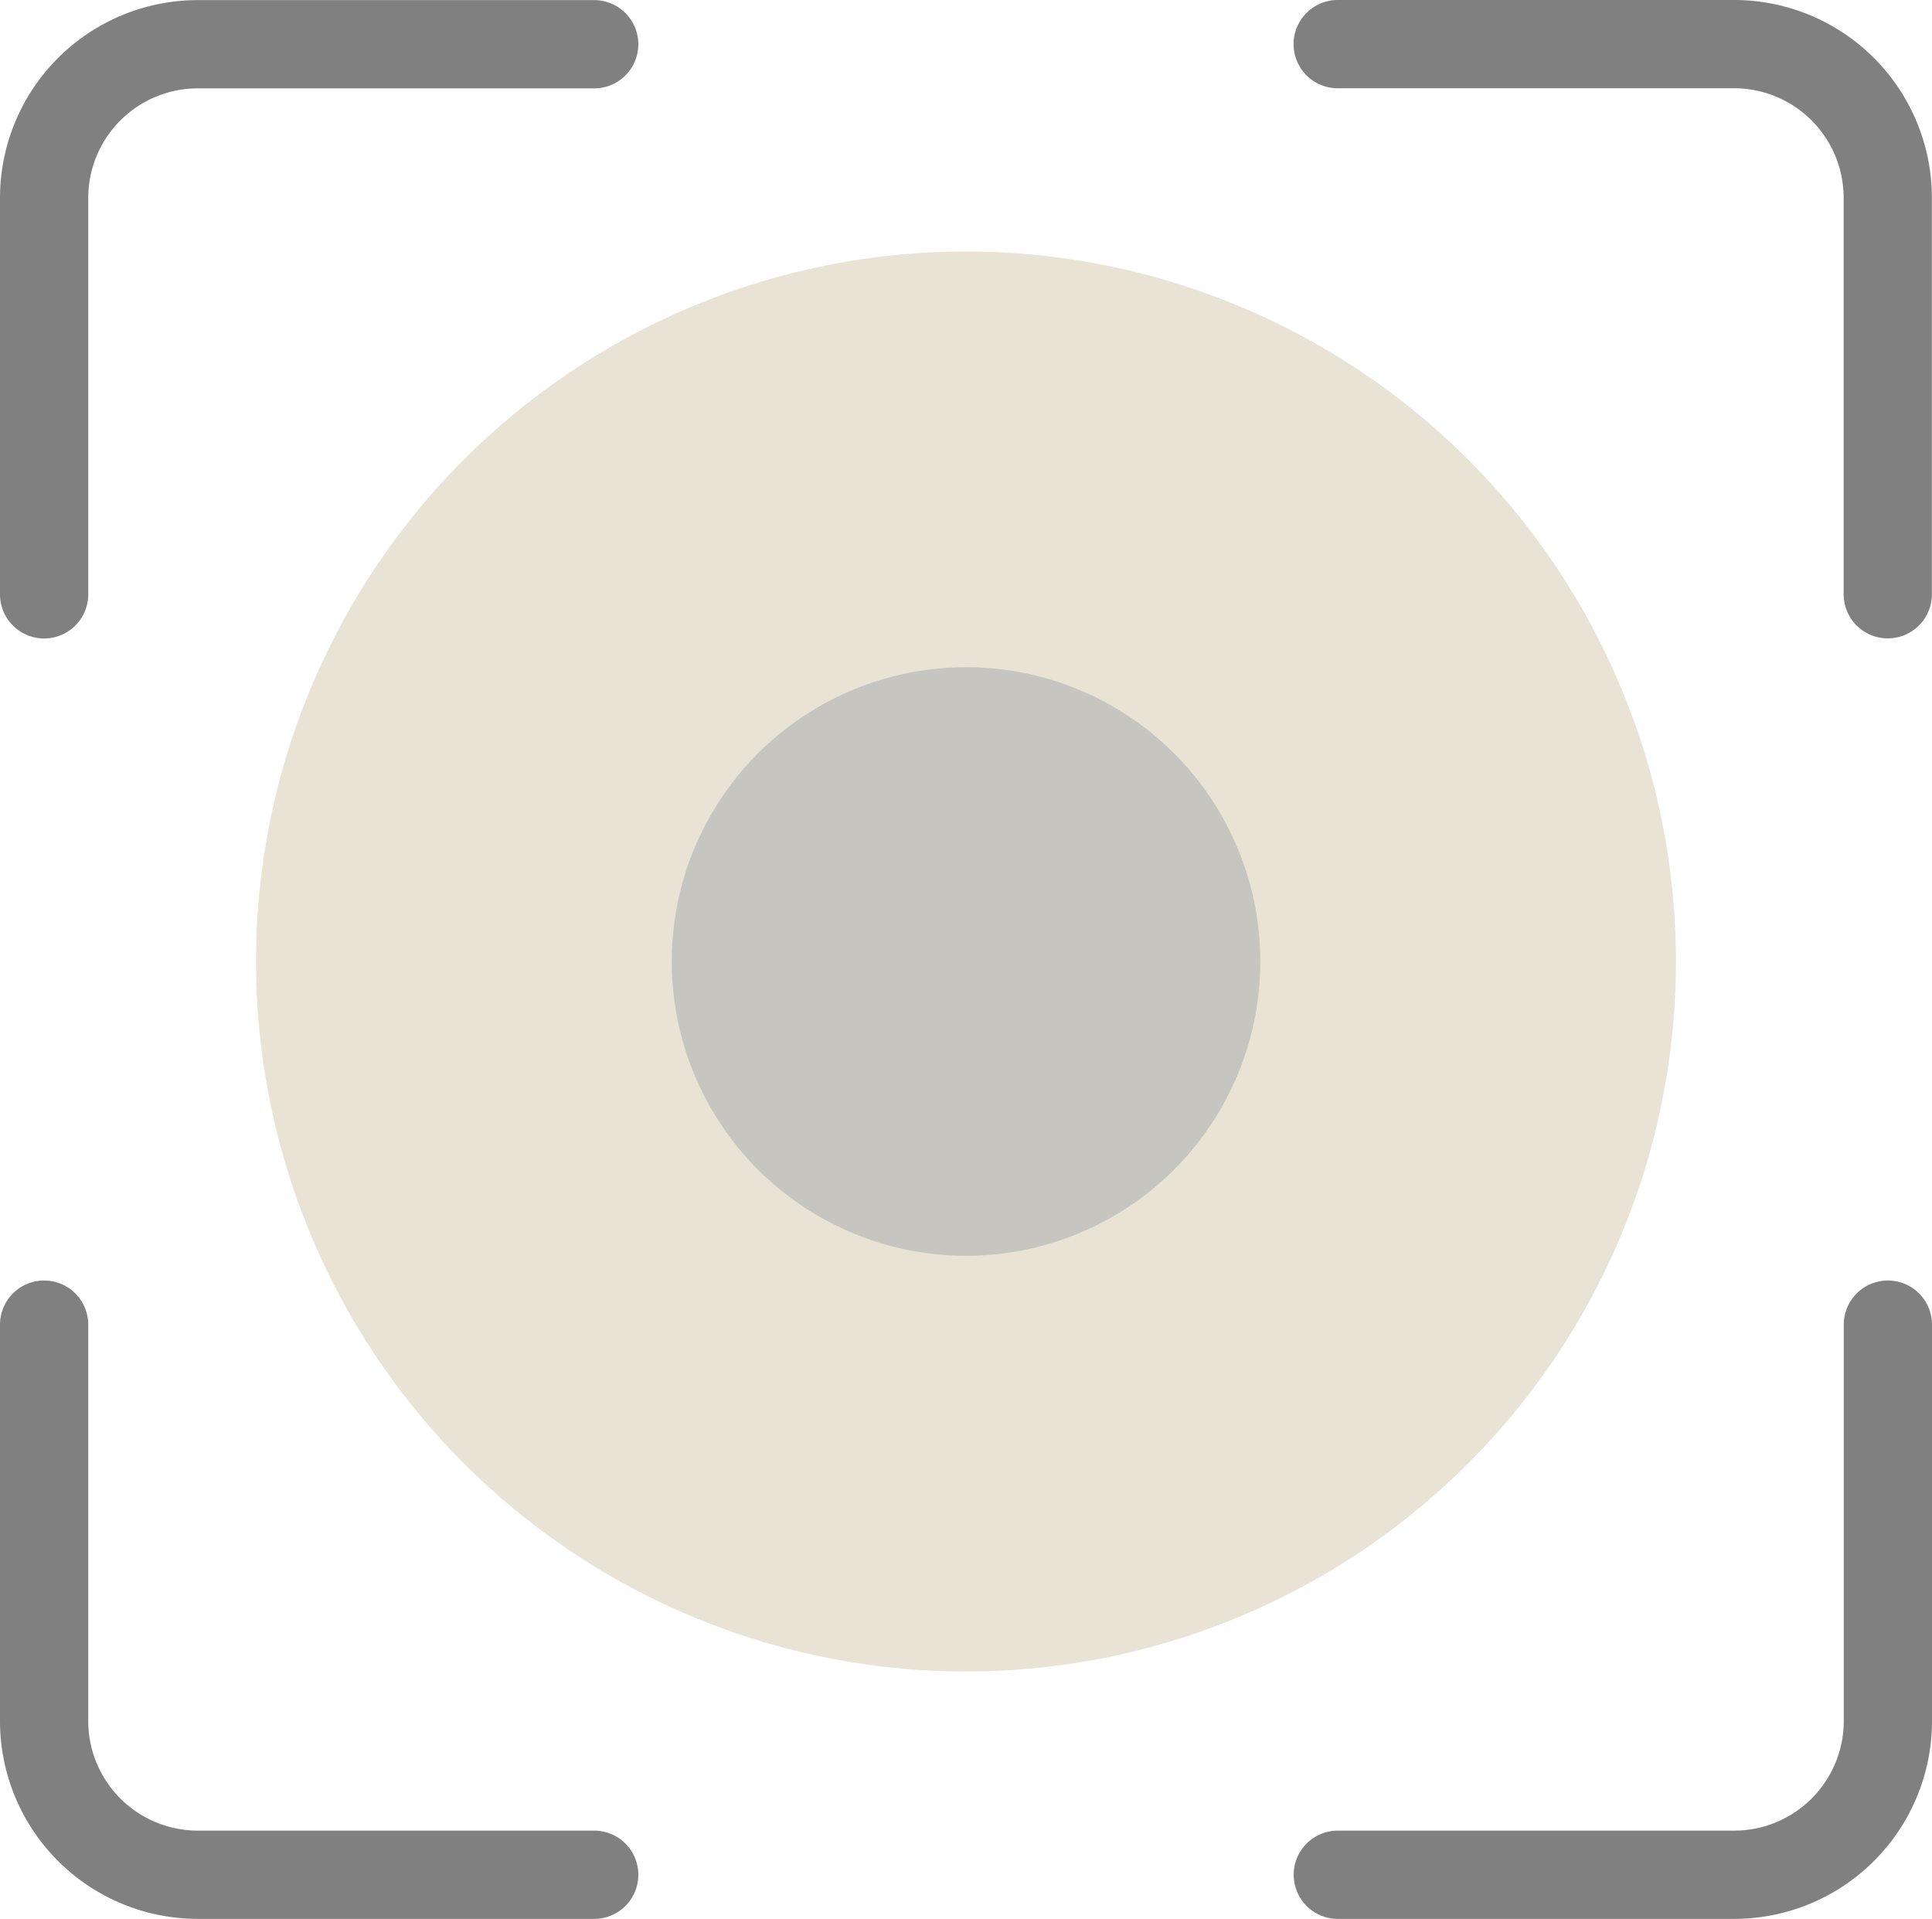
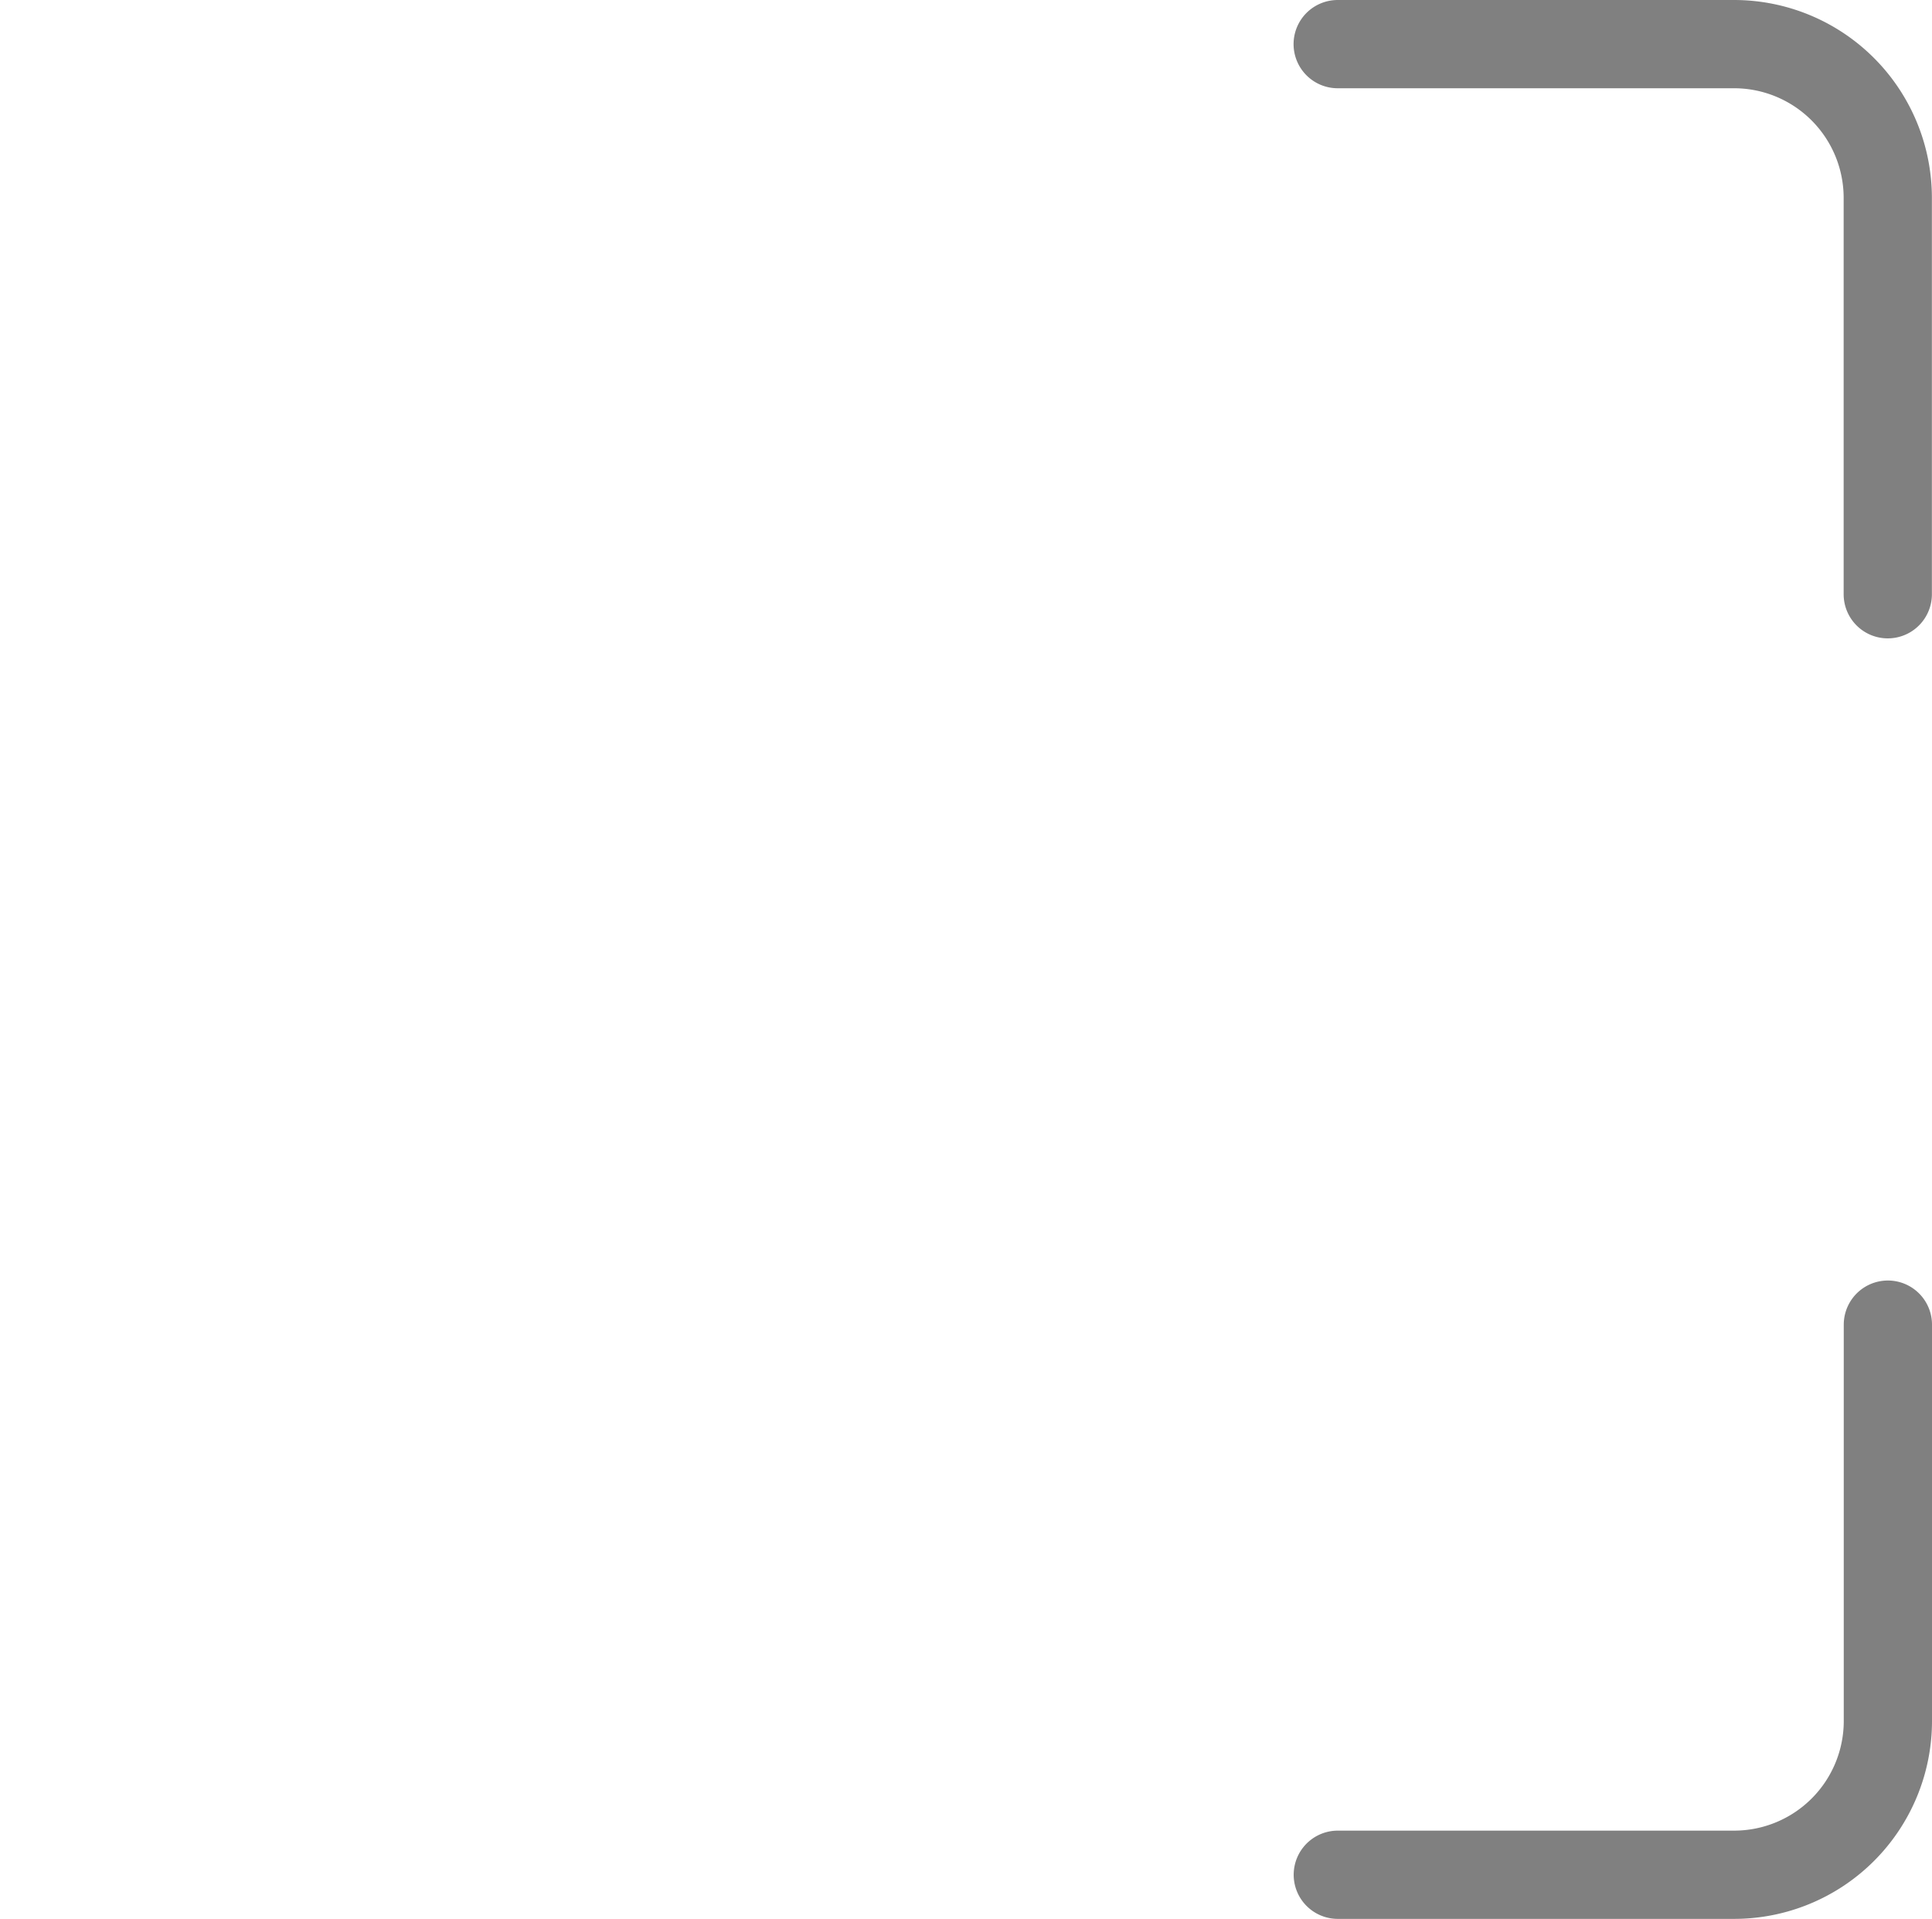
<svg xmlns="http://www.w3.org/2000/svg" role="img" aria-labelledby="Dull Icon" width="87.578" height="86.977" viewBox="0 0 87.578 86.977">
-   <circle id="Ellipse_97" data-name="Ellipse 97" cx="32.182" cy="32.182" r="32.182" transform="translate(11.607 11.4)" fill="#d9d1b9" opacity="0.6" />
-   <circle id="Ellipse_98" data-name="Ellipse 98" cx="13.34" cy="13.34" r="13.34" transform="translate(30.45 30.242)" fill="#b3b3b3" opacity="0.64" />
  <g id="Group_80182" data-name="Group 80182" transform="translate(2 2)">
-     <path id="Path_10142" data-name="Path 10142" d="M11.21,36.015V18.05a6.97,6.97,0,0,1,6.97-6.97H36.145" transform="translate(-11.21 -11.075)" fill="none" stroke="gray" stroke-linecap="round" stroke-miterlimit="10" stroke-width="4" />
    <path id="Path_10143" data-name="Path 10143" d="M121.5,11.07h17.965a6.97,6.97,0,0,1,6.97,6.97V36.005" transform="translate(-62.862 -11.07)" fill="none" stroke="gray" stroke-linecap="round" stroke-miterlimit="10" stroke-width="4" />
-     <path id="Path_10144" data-name="Path 10144" d="M36.145,145.175H18.18a6.97,6.97,0,0,1-6.97-6.97V120.24" transform="translate(-11.21 -62.198)" fill="none" stroke="gray" stroke-linecap="round" stroke-miterlimit="10" stroke-width="4" />
    <path id="Path_10145" data-name="Path 10145" d="M146.445,120.24v17.965a6.97,6.97,0,0,1-6.97,6.97H121.51" transform="translate(-62.867 -62.198)" fill="none" stroke="gray" stroke-linecap="round" stroke-miterlimit="10" stroke-width="4" />
  </g>
</svg>